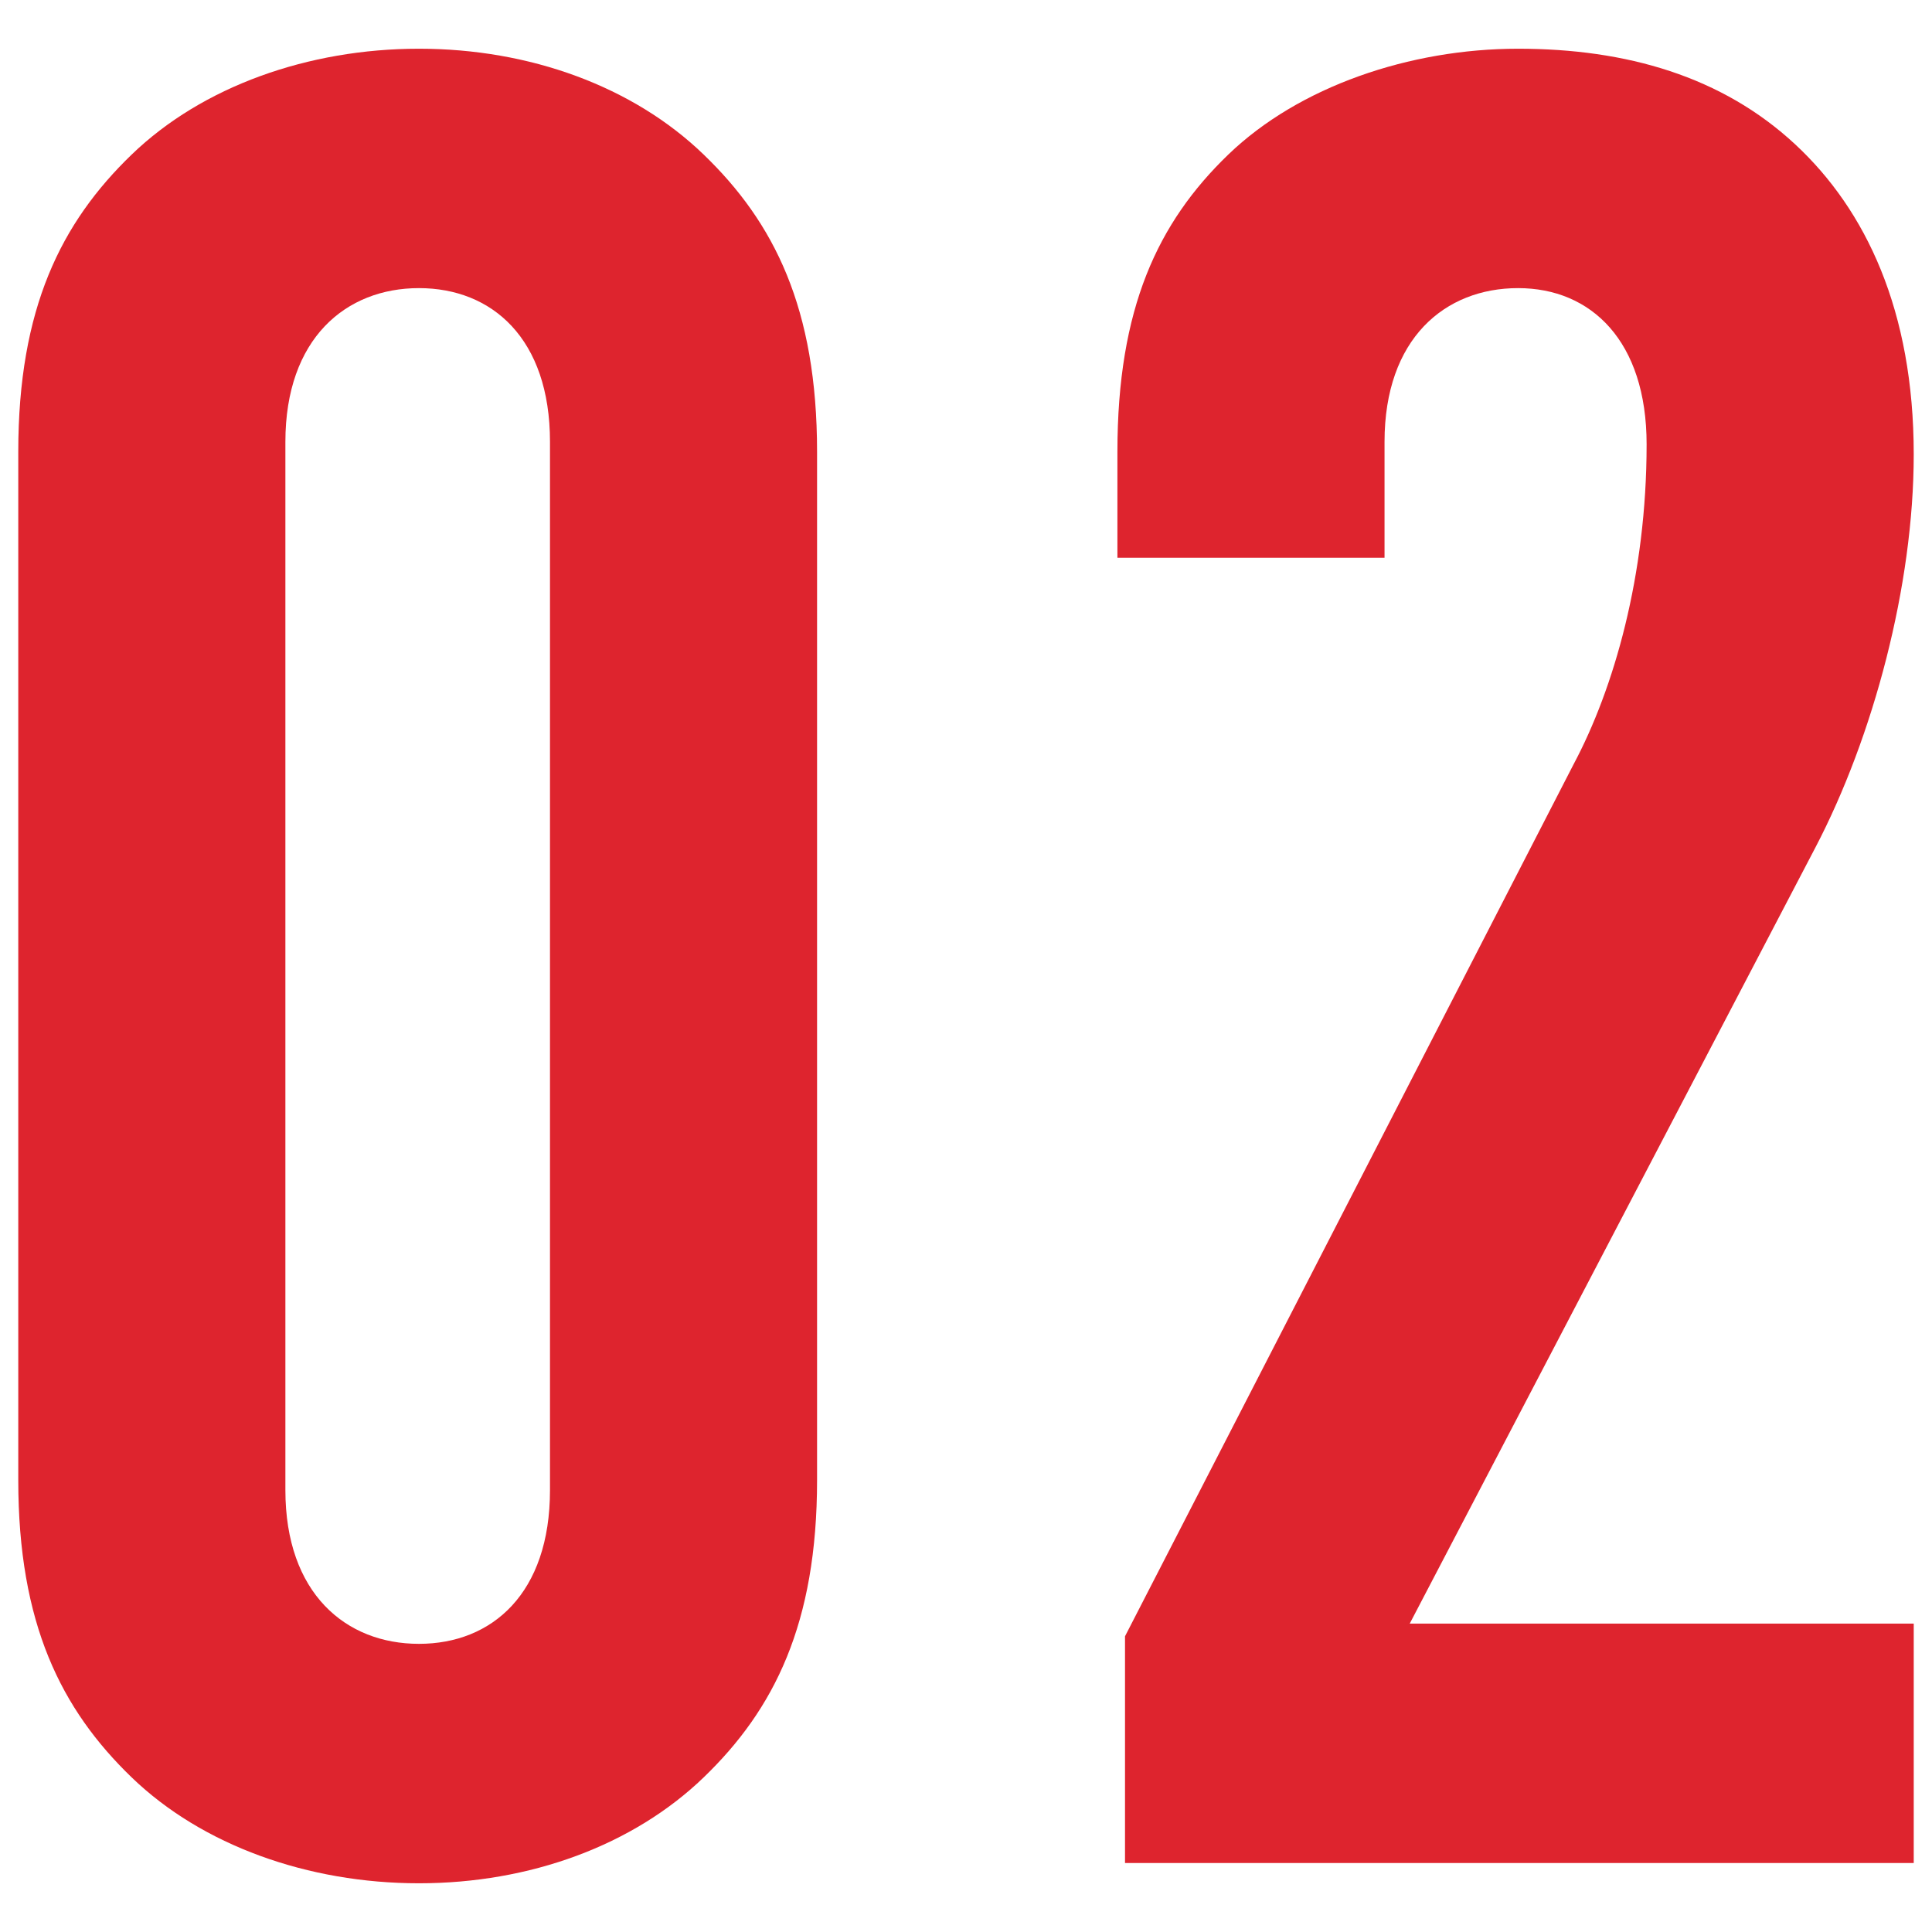
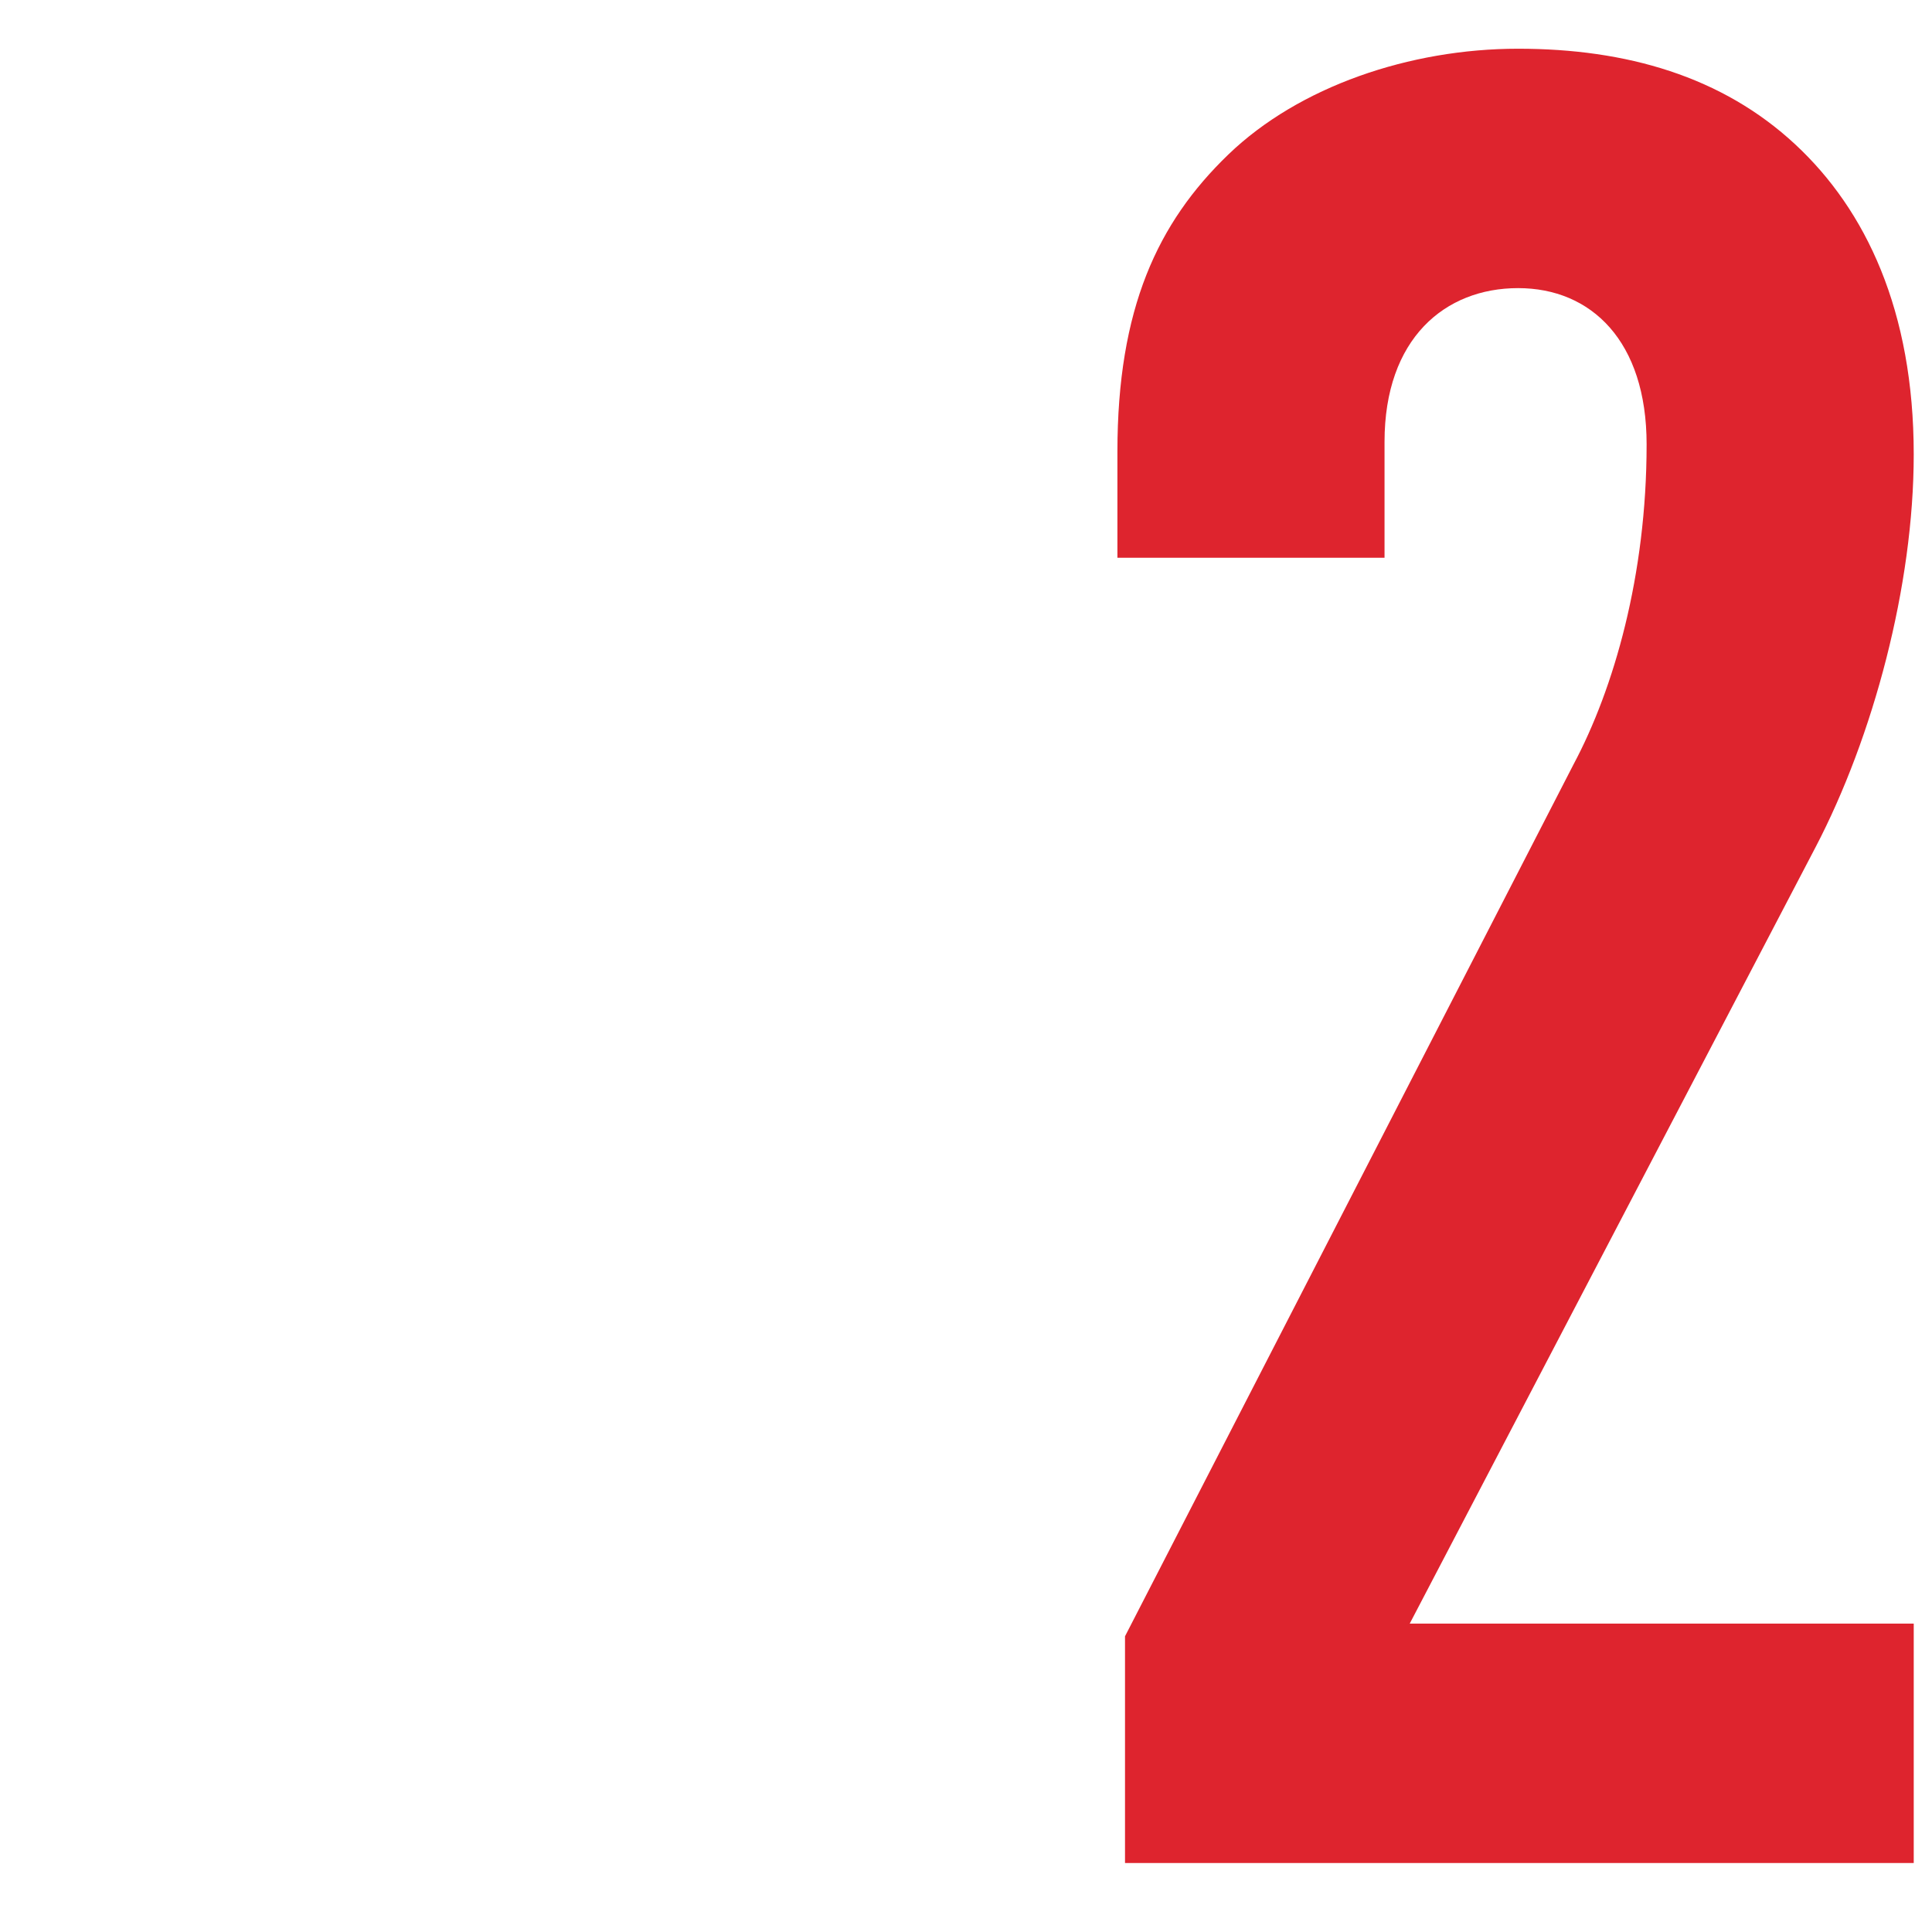
<svg xmlns="http://www.w3.org/2000/svg" version="1.1" id="レイヤー_1" x="0px" y="0px" viewBox="0 0 46 46" style="enable-background:new 0 0 46 46;" xml:space="preserve">
  <style type="text/css">
	.st0{fill:#DE242E;}
</style>
  <g>
-     <path class="st0" d="M16.754,42.319c-1.68,1.62-4.14,2.521-6.779,2.521s-5.16-0.9-6.84-2.521s-2.7-3.66-2.7-7.08V10.76   c0-3.42,1.021-5.46,2.7-7.08s4.2-2.52,6.84-2.52s5.1,0.899,6.779,2.52c1.681,1.62,2.7,3.66,2.7,7.08v24.479   C19.454,38.659,18.435,40.699,16.754,42.319z M13.095,10.52c0-2.46-1.38-3.66-3.12-3.66s-3.18,1.2-3.18,3.66v24.959   c0,2.46,1.439,3.66,3.18,3.66s3.12-1.2,3.12-3.66V10.52z" />
    <path class="st0" d="M26.786,44.359v-5.4L37.465,18.2c0.96-1.8,1.74-4.5,1.74-7.62c0-2.459-1.319-3.72-3.06-3.72   s-3.18,1.2-3.18,3.66v2.76h-6.36v-2.52c0-3.42,0.96-5.46,2.64-7.08c1.681-1.62,4.32-2.52,6.9-2.52s4.859,0.66,6.6,2.279   c1.68,1.561,2.82,3.96,2.82,7.38c0,3.12-0.961,6.72-2.341,9.359l-9.659,18.479h12v5.7H26.786z" />
  </g>
</svg>